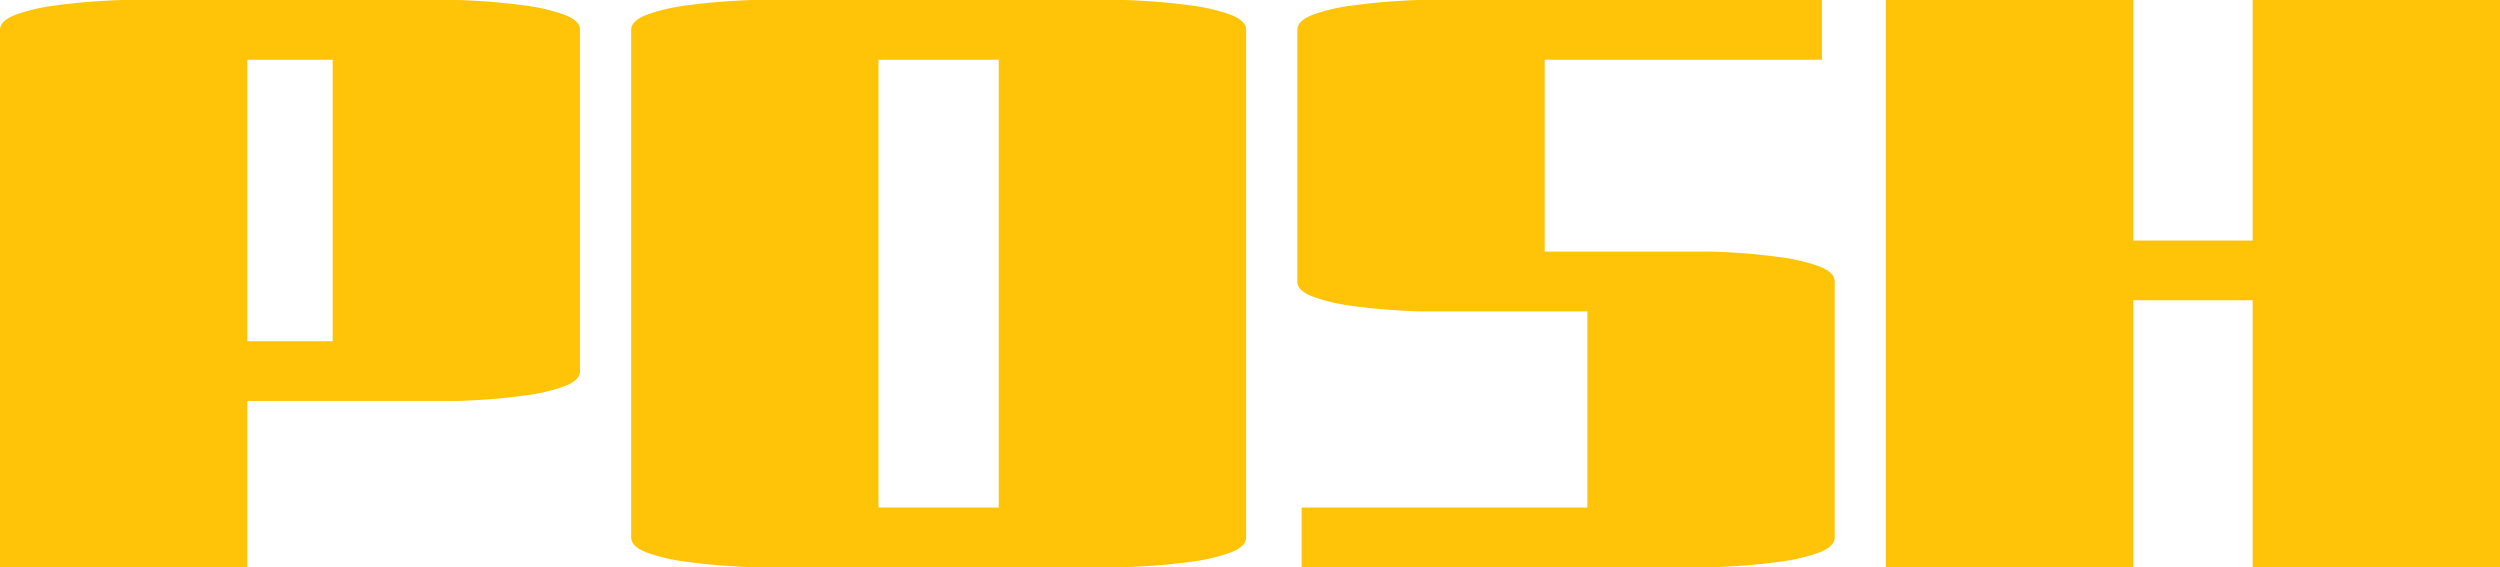
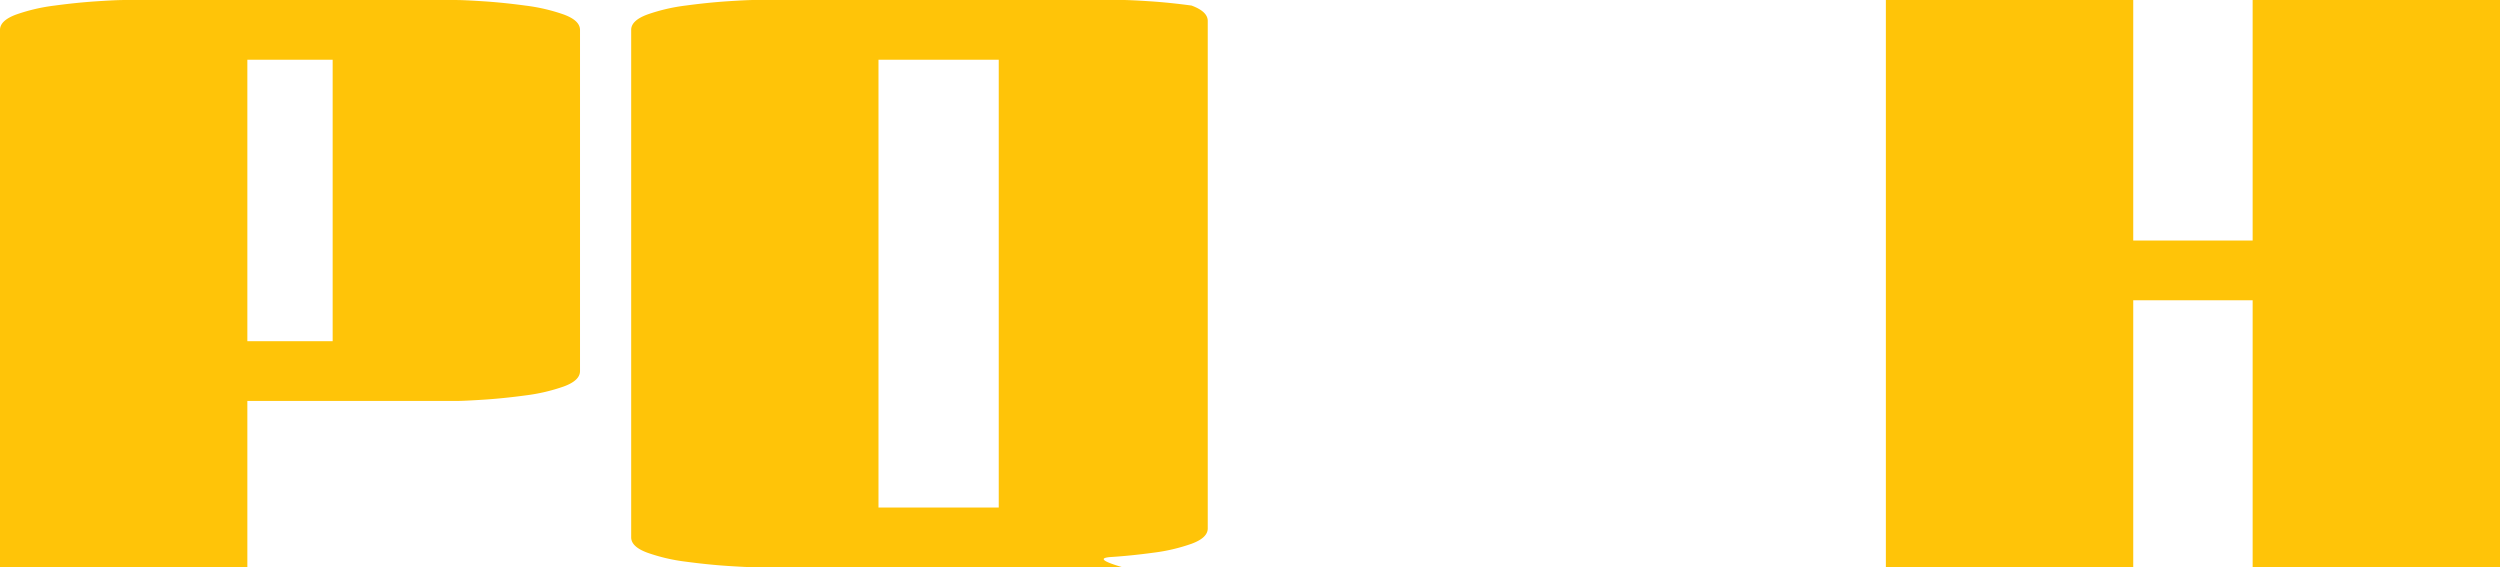
<svg xmlns="http://www.w3.org/2000/svg" viewBox="0 0 1567.9 355.74">
  <defs>
    <style>.cls-1{fill:#ffc408;}</style>
  </defs>
  <g id="Слой_2" data-name="Слой 2">
    <path class="cls-1" d="M371.18,1140.37H216.05v-337q0-5.88,10.16-9.63a114.5,114.5,0,0,1,24.08-5.61q13.89-1.87,26.21-2.68t17.12-.8H502.24q4.81,0,17.12.8t26.21,2.68a114.8,114.8,0,0,1,24.08,5.61q10.15,3.75,10.16,9.63v214q0,5.89-10.16,9.63a114.15,114.15,0,0,1-24.08,5.62q-13.91,1.88-26.21,2.67t-17.12.8H371.18Zm0-141.76h53.5V822.08h-53.5Z" transform="translate(-216.05 -784.63)" />
-     <path class="cls-1" d="M920,1140.37H689.47q-4.82,0-17.12-.81t-26.21-2.67a113.75,113.75,0,0,1-24.07-5.62q-10.17-3.74-10.17-9.63V803.35q0-5.88,10.17-9.63a114.4,114.4,0,0,1,24.07-5.61q13.9-1.87,26.21-2.68t17.12-.8H920q4.82,0,17.12.8t26.21,2.68a114.7,114.7,0,0,1,24.07,5.61q10.16,3.75,10.17,9.63v318.29q0,5.89-10.17,9.63a114,114,0,0,1-24.07,5.62q-13.92,1.88-26.21,2.67T920,1140.37Zm-153-37.45h75.42V822.08H767Z" transform="translate(-216.05 -784.63)" />
-     <path class="cls-1" d="M1358.68,784.63v37.45H1184.82V942.44h104.32q4.81,0,17.11.8t26.22,2.68a114.7,114.7,0,0,1,24.07,5.61q10.15,3.75,10.16,9.63v160.48q0,5.89-10.16,9.63a114,114,0,0,1-24.07,5.62q-13.92,1.88-26.22,2.67t-17.11.81H1032.36v-37.45h179.21v-123H1107.26q-4.82,0-17.12-.8t-26.21-2.67a113.85,113.85,0,0,1-24.08-5.62q-10.17-3.74-10.16-9.63V803.35q0-5.88,10.16-9.63a114.5,114.5,0,0,1,24.08-5.61q13.9-1.87,26.21-2.68t17.12-.8Z" transform="translate(-216.05 -784.63)" />
+     <path class="cls-1" d="M920,1140.37H689.47q-4.82,0-17.12-.81t-26.21-2.67a113.75,113.75,0,0,1-24.07-5.62q-10.17-3.74-10.17-9.63V803.35q0-5.88,10.17-9.63a114.4,114.4,0,0,1,24.07-5.61q13.9-1.87,26.21-2.68t17.12-.8H920q4.82,0,17.12.8t26.21,2.68q10.16,3.75,10.17,9.63v318.29q0,5.89-10.17,9.63a114,114,0,0,1-24.07,5.62q-13.92,1.88-26.21,2.67T920,1140.37Zm-153-37.45h75.42V822.08H767Z" transform="translate(-216.05 -784.63)" />
    <path class="cls-1" d="M1628.82,784.63H1784v355.74H1628.82V972.93h-74.89v167.44H1398.79V784.63h155.14V935.48h74.89Z" transform="translate(-216.05 -784.63)" />
  </g>
</svg>